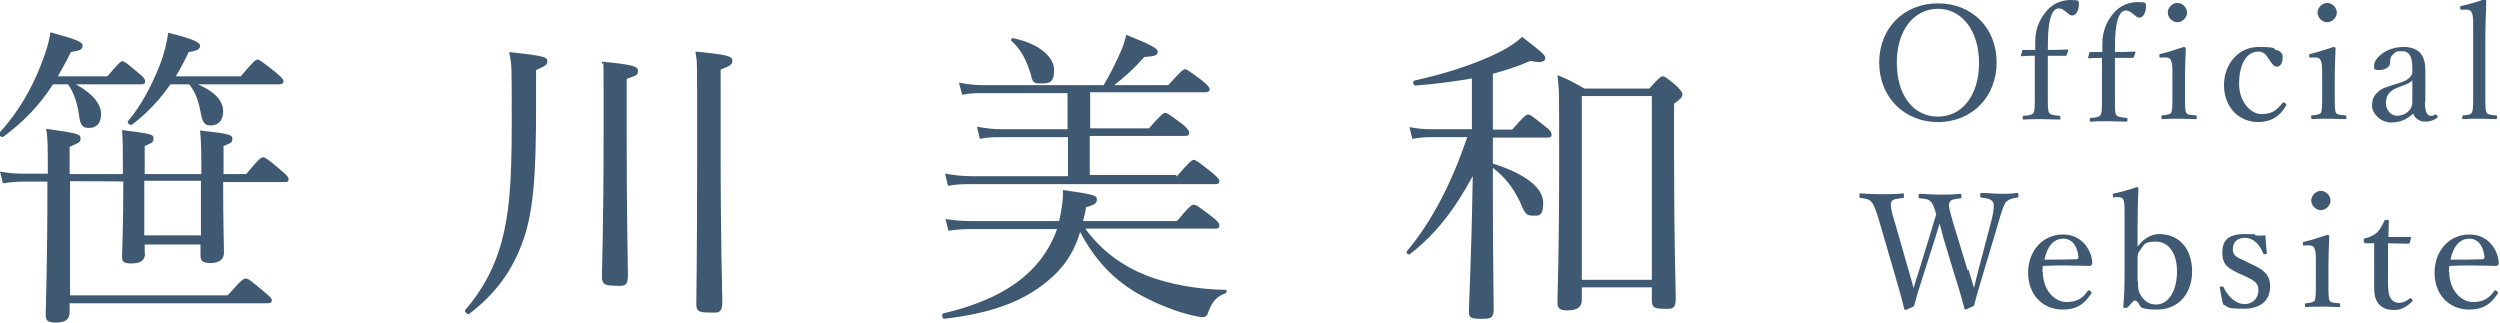
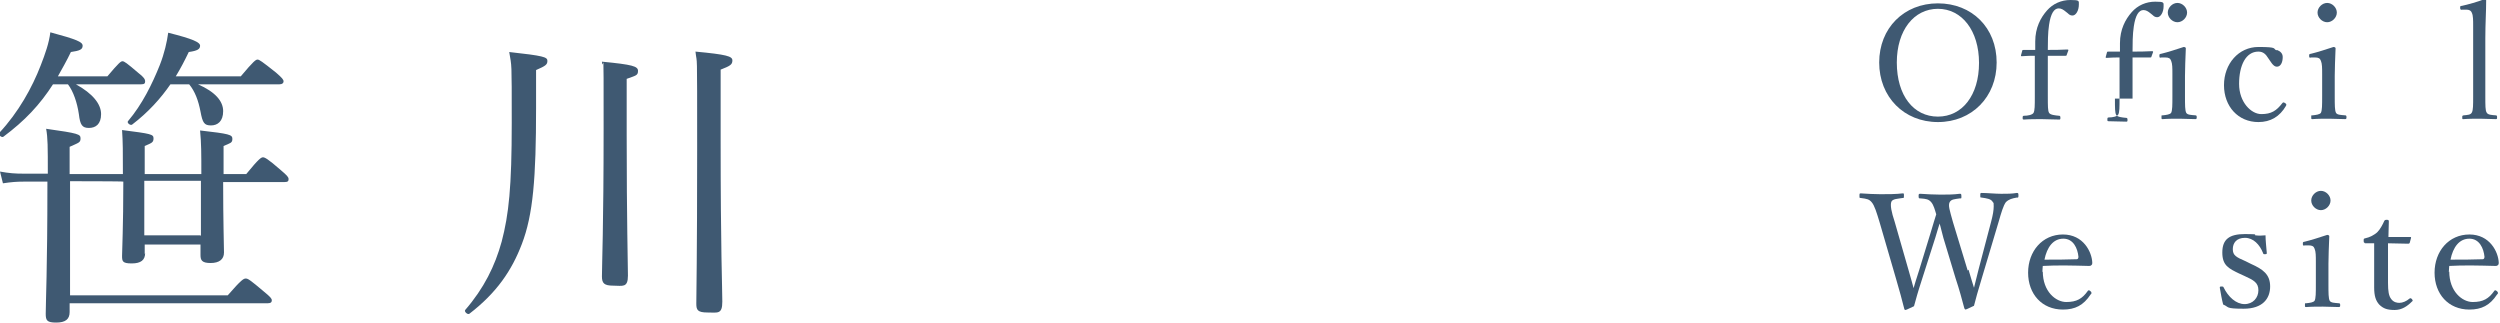
<svg xmlns="http://www.w3.org/2000/svg" version="1.1" viewBox="0 0 596 77">
  <defs>
    <style>
      .cls-1 {
        fill: #3f5972;
      }
    </style>
  </defs>
  <g>
    <g id="_レイヤー_1" data-name="レイヤー_1">
      <g>
        <path class="cls-1" d="M12.7,20c-3.2,5-6.8,8.8-11.9,12.6-.4.3-1.3-.5-1-.9,4.6-4.9,7.9-10.9,9.9-16.1,1.1-2.8,2-5.4,2.3-7.9,6.3,1.7,7.7,2.3,7.7,3.2s-.7,1.2-2.8,1.5c-1,2.1-2.1,4-3.1,5.8h11.8c2.7-3.2,3.2-3.6,3.6-3.6s1,.4,3.8,2.8c1.3,1,1.6,1.5,1.6,2s-.2.7-1,.7h-15.5c4,2.2,6,4.7,6,7.1s-1.3,3.3-2.9,3.3-2.1-.7-2.4-3.3c-.4-2.7-1.3-5.4-2.6-7.1h-3.8ZM34.6,60.3c0,1.7-1,2.5-3.2,2.5s-2.3-.5-2.3-1.8.3-6.9.3-17.7h0c0-.1-12.7-.1-12.7-.1v27.2h37.6c3.3-3.8,3.8-4,4.3-4s1,.3,4.3,3.1c1.6,1.3,1.9,1.7,1.9,2.1s-.2.7-1,.7H16.6v2.1c0,1.7-1,2.5-3.2,2.5s-2.5-.5-2.5-2.1c0-2.4.4-11,.4-30.5v-1h-5.7c-1.6,0-2.9.1-4.9.4l-.7-2.8c2.2.4,3.6.5,5.6.5h5.8c0-6.5,0-8.5-.4-10.7,7.8,1.1,8.2,1.3,8.2,2.3s-.4,1-2.6,2v6.5h12.7c0-5.4,0-7.6-.2-10.5,7,.9,7.5,1,7.5,2s-.5,1.1-2.1,1.8v6.7h13.5c0-4.9,0-7.3-.3-10.4,7,.8,7.7,1,7.7,2s-.5,1-2.1,1.7v6.7h5.4c3.1-3.8,3.6-4,4-4s1.1.3,4.3,3.1c1.4,1.2,1.8,1.6,1.8,2.1s-.2.7-1,.7h-14.6c0,9.5.2,15.2.2,16.8s-1.1,2.5-3.2,2.5-2.4-.7-2.4-1.9v-2.5h-13.3v2.3ZM40.7,20c-2.4,3.5-5.4,6.8-9.2,9.7-.4.3-1.3-.4-1-.8,3.4-4,5.8-8.9,7.6-13.4,1.1-2.8,1.7-5.5,2-7.7,6,1.5,7.6,2.3,7.6,3.1s-.6,1.2-2.7,1.5c-1,2.1-2,4-3.1,5.8h15.5c3.1-3.7,3.6-4,4-4s1,.4,4.4,3.1c1.5,1.3,1.8,1.7,1.8,2.1s-.3.7-1,.7h-19.4c4.1,1.8,6,4,6,6.4s-1.3,3.4-2.9,3.4-2-.6-2.5-3.3c-.5-2.6-1.3-4.8-2.7-6.5h-4.6ZM47.9,56.2c0-2.4,0-4.9,0-7.4v-5.7h-13.5c0,4.3,0,8.7,0,13h13.3Z" />
        <path class="cls-1" d="M127.8,25.7c0,16.7-.7,25.5-3.4,32.5-2.4,6.3-6,11.6-12.5,16.6-.4.3-1.3-.5-1-.9,4.5-5.2,7.1-10.5,8.7-16.3,1.7-6.5,2.4-13,2.4-28.3s0-13.2-.6-16.9c8.2.9,9.1,1.2,9.1,2.1s-.4,1.2-2.7,2.2v9.1ZM149.4,31.9c0,21.1.3,30.8.3,33.8s-1.3,2.4-3.5,2.4-2.7-.6-2.7-2.2c0-2.7.4-11.8.4-35.3s0-12.7-.4-15.9c7.3.7,8.6,1.1,8.6,2.2s-.5,1.1-2.7,1.9v13ZM171.8,33.3c0,26.3.4,35.5.4,38.6s-1.1,2.6-3.5,2.6-2.7-.6-2.7-2.1c0-2.2.2-11.1.2-36.7s0-19.7-.4-23.4c7.4.7,8.8,1.1,8.8,2.1s-.5,1.3-2.8,2.2v16.7Z" />
-         <path class="cls-1" d="M258.8,54.6c4,5.4,8.8,8.8,14.8,11.2,5.4,2,11.9,3.2,18.6,3.3.3,0,.3.7,0,.8-2.2.8-3.2,1.9-4.3,4.9-.1.5-.6.8-1.2.8s-2.2-.3-3.6-.7c-4.3-1.1-9.3-3.4-12.7-5.4-5.1-3.2-9.3-7.4-12.9-14.2-1.5,5.1-4.2,8.9-8,11.9-5.7,4.7-13.2,7.5-24.4,8.8-.5,0-.7-1.1-.2-1.3,9.8-2.3,16.9-5.9,21.7-11.1,2.5-2.7,4.3-5.8,5.4-9h-20.2c-1.9,0-3.6.1-5.7.4l-.7-2.8c2.4.4,4.2.5,6.3.5h20.8c.7-3.3,1-5.4.9-7.4,7.3,1,8.1,1.3,8.1,2.2s-.4,1.3-2.6,1.9c-.1,1.1-.4,2.1-.7,3.3h22.4c3-3.6,3.5-3.9,4-3.9s1,.3,4.4,2.9c1.4,1.1,1.7,1.6,1.7,2.1s-.2.7-1,.7h-30.9ZM280.5,42.1c3.1-3.6,3.7-4,4.1-4s1,.4,4.3,3c1.4,1.2,1.8,1.6,1.8,2.1s-.3.7-1,.7h-58c-2,0-3.5,0-5.7.4l-.7-2.9c2.4.4,4.2.6,6.3.6h23v-9.3h-15.8c-1.7,0-3.3,0-5.2.4l-.7-2.9c2.3.4,3.8.6,5.7.6h15.9v-8.6h-19.9c-1.8,0-3.3,0-5.2.4l-.8-2.9c2.2.4,3.9.6,5.9.6h28.6c1.6-2.6,2.9-5.4,4-7.8.7-1.5,1.1-2.9,1.4-4.2,5.7,2.3,7.5,3.2,7.5,4s-.4,1.1-3.2,1.3c-2.4,2.7-4.8,4.9-7.2,6.7h12.9c3.1-3.4,3.6-3.8,4-3.8s1,.4,4.1,2.7c1.5,1.3,1.8,1.7,1.8,2.1s-.3.7-1,.7h-27.5v8.6h14c2.9-3.3,3.5-3.7,3.9-3.7s1,.4,4.1,2.7c1.3,1.1,1.6,1.6,1.6,2.1s-.2.7-1,.7h-22.7v9.3h20.6ZM245.7,17.6c-1-3.2-2.2-5.7-4.6-7.9-.2-.2.1-.7.4-.6,6.3,1.3,9.8,4.5,9.8,7.6s-1.2,3.2-3.2,3.2-1.9-.5-2.4-2.3Z" />
-         <path class="cls-1" d="M355.9,39c7.7,2.4,12,5.8,12,9.3s-1.2,3.1-2.6,3.1-1.8-.5-2.9-3.2c-1.6-3.3-3.4-5.8-6.5-8.2v6.9c0,14.4.2,24.1.2,26.7s-1,2.4-3.5,2.4-2.4-.7-2.4-2c0-2.4.6-12.6.9-32-4.5,8.2-8.8,13.8-15,18.6-.4.3-1-.4-.7-.7,6.1-7.3,10.7-16.4,14.4-27.2h-8.5c-1.6,0-2.8.1-4.6.4l-.7-2.8c2.1.4,3.5.5,5.3.5h9.6v-12.1c-4,.7-8.4,1.3-13.5,1.7-.5,0-.7-1.1-.2-1.2,8.2-1.8,15.4-4.3,20.5-6.9,2.3-1.2,4-2.4,5.2-3.5,4.9,3.8,5.5,4.3,5.5,5.1s-1.1,1.2-3.5.6c-2.9,1.3-5.9,2.2-9,3.1v13.3h4.6c2.8-3.2,3.3-3.6,3.8-3.6s1,.4,3.9,2.7c1.4,1,1.7,1.6,1.7,2.1s-.2.7-1,.7h-13v6.2ZM377.1,71.6c0,1.7-1.3,2.4-3.4,2.4s-2.4-.7-2.4-1.9c0-2.3.4-11.3.4-33s0-16.2-.4-21.2c2.7,1.1,3.8,1.7,6.4,3.2h15.5c2.4-2.7,2.8-2.9,3.2-2.9s.9.2,3.4,2.4c1,1,1.3,1.5,1.3,1.9s-.2,1-2,2.2v12.8c0,21,.4,30.8.4,33.7s-1.3,2.4-3.3,2.4-2.4-.6-2.4-2v-3.1h-16.7v3.1ZM393.8,22.9h-16.7v43.8h16.7V22.9Z" />
      </g>
      <g>
        <path class="cls-1" d="M476,14.9c0,8.2-5.9,14.2-14,14.2s-14-6-14-14.2,5.9-14.1,14-14.1,14,5.8,14,14.1ZM452.2,14.9c0,7.9,4,12.9,9.8,12.9s9.8-5.1,9.8-12.8-4.1-12.9-9.8-12.9-9.8,5.1-9.8,12.8Z" />
        <path class="cls-1" d="M488.2,23c0,2.3,0,3.4.3,3.9.3.5,1.4.6,2.4.7.2,0,.3.1.3.5s-.1.4-.3.4c-1.3,0-3.1-.1-4.2-.1s-2.9,0-4.2.1c-.3,0-.3-.1-.3-.4s0-.5.3-.5c.9,0,2-.2,2.3-.7.3-.6.3-1.7.3-3.9v-5.3c0-1.6,0-3.1,0-4.4-.9,0-1.9,0-3.1.1-.2,0-.2,0-.2-.2l.3-1.1c0-.2.2-.2.4-.2,1,0,1.9,0,2.7,0,0-.6,0-1.4,0-2,0-3.3,1.3-5.7,2.8-7.4,1.4-1.6,3.4-2.5,5.6-2.5s2,.2,2,1.1c0,1.4-.7,2.6-1.5,2.6s-1-.5-1.6-.9c-.6-.5-1.1-.8-1.7-.8-1.1,0-1.9,1.2-2.3,3.9-.3,1.9-.3,4.4-.3,6,1.3,0,3.1,0,4.6-.1.2,0,.3,0,.3.2l-.4,1.1c0,.2-.2.2-.3.2-1.4,0-2.9,0-4.2,0v9.8Z" />
      </g>
      <g>
        <path class="cls-1" d="M469.3,64.3c.7,2.3.9,3.1,1.3,4.3.3-1.1.5-2.1,1.1-4.4l3-11.4c.4-1.5.6-2.7.6-3.6s0-.8-.2-1c-.4-.8-1.4-.9-2.7-1.1-.3,0-.3,0-.3-.5s0-.6.3-.6c1.3,0,3.3.2,4.7.2s2.5,0,3.7-.2c.3,0,.4,0,.4.6s-.1.5-.4.5c-1.1.2-1.9.4-2.6,1.1-.6.8-1.1,2.5-1.7,4.6l-4,13.4c-1.1,3.6-1.4,4.8-1.9,6.7-1.7.8-1.9.9-2,.9s-.2-.1-.3-.3c-.6-2.2-1.1-4.2-2.1-7.2l-2.9-9.6c-.4-1.4-.6-2.5-.9-3.4-.3.9-.6,2-1,3.3l-3.1,9.7c-1.2,3.7-1.5,4.9-2,6.7-1.7.8-1.9.9-2,.9s-.2,0-.3-.2c-.6-2.3-1.1-4.3-2-7.3l-3.9-13.4c-.7-2.3-1.2-4-1.9-4.8-.6-.7-1.1-.8-2.6-1-.3,0-.3,0-.3-.5s0-.6.3-.6c1.6.1,3.1.2,4.7.2s3.8,0,5.3-.2c.3,0,.3,0,.3.6s-.1.5-.3.5c-1.2.2-2.4.2-2.7.9-.3.8,0,2.4.8,4.8l3.3,11.5c.7,2.3.9,3.3,1.2,4.3.3-1.1.6-2,1.3-4.2l2.7-8.8c.7-2.3,1-3.4,1.4-4.6-.3-1-.6-2.2-1.2-2.9-.6-.7-1.2-.8-2.6-.9-.3,0-.4,0-.4-.5s0-.6.4-.6c1.5.1,3.3.2,4.8.2s3.1,0,4.6-.2c.3,0,.4,0,.4.6s0,.5-.4.5c-1.3.2-2,.2-2.4.9-.4.8,0,1.9.8,4.8l3.5,11.5Z" />
        <path class="cls-1" d="M487,64.7c0,4.8,3.1,7.3,5.6,7.3s3.8-.8,5.1-2.6c0-.1.2-.2.3-.2s.6.3.6.6,0,.2-.2.4c-1.7,2.6-3.7,3.6-6.6,3.6-5,0-8.3-3.7-8.3-8.8s3.4-9.1,8.3-9.1,6.9,4.2,7,6.7c0,.3,0,.4-.2.6-.2.2-.4.2-.6.2-3.7-.1-7.6-.2-11,0,0,.3-.1.8-.1,1.5ZM495.1,61.8c.3,0,.4-.3.4-.6-.2-2-1.2-4.3-3.6-4.3s-3.9,2-4.5,5c2.8,0,5,0,7.7-.1Z" />
-         <path class="cls-1" d="M509.7,58.7c1.4-2,3.4-2.9,5-2.9,5,0,7.9,3.7,7.9,8.9s-3.2,9.1-8.3,9.1-3.7-1-4.9-2c-.2-.2-.6-.2-.8,0l-1.2,1.3c-.3.3-.4.3-.8.3s-.4,0-.4-.4c.2-2.3.3-4.5.3-8.1v-13.9c0-1.4,0-2.5-.2-3.2-.2-.6-.6-.8-1.2-.8h-.9c-.3.1-.5.2-.5-.3,0-.5,0-.5.4-.6,1.4-.3,3.7-.9,5.3-1.5.2,0,.4.2.4.3-.1,2.7-.2,5.4-.2,9v4.8ZM509.7,67.1c0,1.3,0,2.2.6,3.2.8,1.3,1.9,2.3,3.7,2.3,3,0,5-3.3,5-7.9s-2.2-7.1-5-7.1-2.8.7-3.7,1.9c-.8.9-.7,1.7-.7,2.9v4.8Z" />
        <path class="cls-1" d="M534,65.3c-2.7-1.3-4.2-2-4.2-5.1s1.6-4.4,5.4-4.4,1.9.2,2.5.3c.7.1,1.5.1,2.4,0,0,1.2.2,2.9.3,4.2,0,.2,0,.3-.4.3s-.4,0-.5-.3c-.8-2-2.3-3.6-4.3-3.6s-2.9,1.2-2.9,2.7.8,1.9,3.1,2.9l1.2.6c2.9,1.3,4.6,2.5,4.6,5.4s-1.8,5.3-6.3,5.3-3.4-.4-4.9-1c-.3-1.1-.6-2.8-.8-4,0-.2,0-.3.4-.3.3,0,.4,0,.5.2,1.1,2.3,3,4,5,4s3.3-1.5,3.3-3.3-1.1-2.4-3.3-3.4l-1.3-.6Z" />
        <path class="cls-1" d="M552.1,62.4c0-1.4,0-2.4-.3-3.1-.2-.6-.6-.8-1.4-.8h-.9c-.4.1-.5.1-.5-.4,0-.4,0-.4.5-.5,1.3-.3,3.8-1.1,5.3-1.6.2,0,.5.1.5.3-.1,2.7-.2,4.8-.2,6.6v4.8c0,2.2,0,3.4.3,4,.3.5,1.1.5,2.2.6.2,0,.3.1.3.4s0,.5-.3.5c-1.2,0-2.7-.1-3.8-.1s-2.8,0-4,.1c-.3,0-.3,0-.3-.5s0-.4.3-.4c.9-.1,1.7-.2,2-.6.3-.6.3-1.8.3-4v-5.3ZM555.6,47.8c0,1.2-1.1,2.3-2.3,2.3s-2.3-1.1-2.3-2.3,1.1-2.3,2.3-2.3,2.3,1.1,2.3,2.3Z" />
        <path class="cls-1" d="M563.9,57.9c-.3,0-.4,0-.4-.5s0-.5.4-.6c1-.2,2.2-.8,2.9-1.5.6-.6,1.2-1.7,1.6-2.6.1-.2.2-.3.6-.3s.5.1.5.4c0,1.1-.1,2.6-.1,3.7,1.5,0,3.7,0,5.2,0,.2,0,.2,0,.2.2l-.3,1.1c0,.2-.2.3-.4.3-1.4,0-3.4-.1-4.8-.1v9.4c0,2.1.2,3.1.7,3.8.6.9,1.5,1,2,1,.8,0,1.7-.4,2.4-1,.2-.2.4-.1.6.1.2.3.3.4,0,.6-1.1,1.1-2.4,2-4.1,2s-2.7-.3-3.7-1.3c-.8-.9-1.2-2-1.2-4.1s0-3.4,0-5.2v-5.3c0,0-2.3,0-2.3,0Z" />
        <path class="cls-1" d="M583.9,64.7c0,4.8,3.1,7.3,5.6,7.3s3.8-.8,5.1-2.6c0-.1.2-.2.3-.2s.6.3.6.6,0,.2-.2.4c-1.7,2.6-3.7,3.6-6.6,3.6-5,0-8.3-3.7-8.3-8.8s3.4-9.1,8.3-9.1,6.9,4.2,7,6.7c0,.3,0,.4-.2.6-.2.2-.4.2-.6.2-3.7-.1-7.6-.2-11,0,0,.3-.1.8-.1,1.5ZM591.9,61.8c.3,0,.4-.3.4-.6-.2-2-1.2-4.3-3.6-4.3s-3.9,2-4.5,5c2.8,0,5,0,7.7-.1Z" />
      </g>
-       <path class="cls-1" d="M504.2,23.5c0,2.3,0,3.4.3,3.9.3.5,1.4.6,2.4.7.2,0,.3.1.3.5s-.1.4-.3.4c-1.3,0-3.1-.1-4.2-.1s-2.9,0-4.2.1c-.3,0-.3-.1-.3-.4s0-.5.3-.5c.9,0,2-.2,2.3-.7.3-.6.3-1.7.3-3.9v-5.3c0-1.6,0-3.1,0-4.4-.9,0-1.9,0-3.1.1-.2,0-.2,0-.2-.2l.3-1.1c0-.2.2-.2.4-.2,1,0,1.9,0,2.7,0,0-.6,0-1.4,0-2,0-3.3,1.3-5.7,2.8-7.4,1.4-1.6,3.4-2.5,5.6-2.5s2,.2,2,1.1c0,1.4-.7,2.6-1.5,2.6s-1-.5-1.6-.9c-.6-.5-1.1-.8-1.7-.8-1.1,0-1.9,1.2-2.3,3.9-.3,1.9-.3,4.4-.3,6,1.3,0,3.1,0,4.6-.1.2,0,.3,0,.3.2l-.4,1.1c0,.2-.2.2-.3.2-1.4,0-2.9,0-4.2,0v9.8Z" />
+       <path class="cls-1" d="M504.2,23.5c0,2.3,0,3.4.3,3.9.3.5,1.4.6,2.4.7.2,0,.3.1.3.5s-.1.4-.3.4c-1.3,0-3.1-.1-4.2-.1c-.3,0-.3-.1-.3-.4s0-.5.3-.5c.9,0,2-.2,2.3-.7.3-.6.3-1.7.3-3.9v-5.3c0-1.6,0-3.1,0-4.4-.9,0-1.9,0-3.1.1-.2,0-.2,0-.2-.2l.3-1.1c0-.2.2-.2.4-.2,1,0,1.9,0,2.7,0,0-.6,0-1.4,0-2,0-3.3,1.3-5.7,2.8-7.4,1.4-1.6,3.4-2.5,5.6-2.5s2,.2,2,1.1c0,1.4-.7,2.6-1.5,2.6s-1-.5-1.6-.9c-.6-.5-1.1-.8-1.7-.8-1.1,0-1.9,1.2-2.3,3.9-.3,1.9-.3,4.4-.3,6,1.3,0,3.1,0,4.6-.1.2,0,.3,0,.3.2l-.4,1.1c0,.2-.2.2-.3.2-1.4,0-2.9,0-4.2,0v9.8Z" />
      <g>
        <path class="cls-1" d="M517.9,17.6c0-1.4,0-2.4-.3-3.1-.2-.6-.6-.8-1.4-.8h-.9c-.4.1-.5.1-.5-.4,0-.4,0-.4.5-.5,1.3-.3,3.8-1.1,5.3-1.6.2,0,.5.1.5.3-.1,2.7-.2,4.8-.2,6.6v4.8c0,2.2,0,3.4.3,4,.3.5,1.1.5,2.2.6.2,0,.3.1.3.4s0,.5-.3.5c-1.2,0-2.7-.1-3.8-.1s-2.8,0-4,.1c-.3,0-.3,0-.3-.5s0-.4.3-.4c.9-.1,1.7-.2,2-.6.3-.6.3-1.8.3-4v-5.3ZM521.4,3c0,1.2-1.1,2.3-2.3,2.3s-2.3-1.1-2.3-2.3,1.1-2.3,2.3-2.3,2.3,1.1,2.3,2.3Z" />
        <path class="cls-1" d="M542.8,11.9c.8.3,1.4.8,1.4,1.7,0,1.3-.5,2.3-1.4,2.3s-1.5-1.3-2.1-2.1c-.5-.8-1.1-1.5-2.3-1.5-3,0-4.6,3.3-4.6,7.7s2.9,7.2,5.3,7.2,3.6-.8,5-2.6c.2-.3.4-.2.7,0,.3.2.3.3.2.6-1.5,2.6-3.7,3.9-6.6,3.9-4.8,0-8.2-3.7-8.2-8.8s3.5-9.1,8.2-9.1,3.4.4,4.3.8Z" />
        <path class="cls-1" d="M553.6,17.6c0-1.4,0-2.4-.3-3.1-.2-.6-.6-.8-1.4-.8h-.9c-.4.1-.5.1-.5-.4,0-.4,0-.4.5-.5,1.3-.3,3.8-1.1,5.3-1.6.2,0,.5.1.5.3-.1,2.7-.2,4.8-.2,6.6v4.8c0,2.2,0,3.4.3,4,.3.5,1.1.5,2.2.6.2,0,.3.1.3.4s0,.5-.3.5c-1.2,0-2.7-.1-3.8-.1s-2.8,0-4,.1c-.3,0-.3,0-.3-.5s0-.4.3-.4c.9-.1,1.7-.2,2-.6.3-.6.3-1.8.3-4v-5.3ZM557.1,3c0,1.2-1.1,2.3-2.3,2.3s-2.3-1.1-2.3-2.3,1.1-2.3,2.3-2.3,2.3,1.1,2.3,2.3Z" />
-         <path class="cls-1" d="M578.1,24.3c0,2.3.5,3.3,1.4,3.3s.6-.1,1-.3c.2,0,.3,0,.5.2.2.3.2.4,0,.6-.7.5-1.6.9-2.9.9s-2.4-.8-2.8-1.9c-1.4,1.2-2.8,2.1-5.3,2.1s-4.5-2.2-4.5-3.9.4-2.4,1.3-3.3c1-1,2.3-1.3,4.5-2,1.6-.5,2.4-.8,2.9-1.3.5-.4.9-.9.9-1.5v-1.1c0-2.7-.8-3.9-2.4-3.9s-1.6.2-2.3.9c-.5.4-.6,1-.6,1.9s-1.1,1.7-2.6,1.7-1.2-.4-1.2-1.1c0-1.7,2.8-4.4,7-4.4s5.2,2.6,5.2,5.5v7.7ZM575.1,19.1c-.4.6-1.1.9-3.3,1.7-2.2.8-3,2-3,3.8s1.4,3,2.6,3c2.2,0,3.7-1.5,3.7-3.2v-5.3Z" />
        <path class="cls-1" d="M589.6,6.2c0-1.4,0-2.5-.3-3.1-.2-.6-.7-.8-1.3-.8h-1c-.3.1-.5,0-.5-.4,0-.4,0-.5.4-.5,1.4-.3,3.9-1,5.4-1.6.2,0,.4,0,.4.3,0,2.7-.2,5.5-.2,9.1v13.7c0,2.3,0,3.4.3,3.9.3.6,1.1.6,2.2.7.3,0,.3.2.3.5s0,.4-.3.4c-1.2,0-2.6-.1-3.7-.1s-2.8,0-4,.1c-.3,0-.3,0-.3-.4s0-.4.3-.5c1-.1,1.7-.1,2-.7.3-.6.3-1.7.3-3.9V6.2Z" />
      </g>
    </g>
  </g>
</svg>